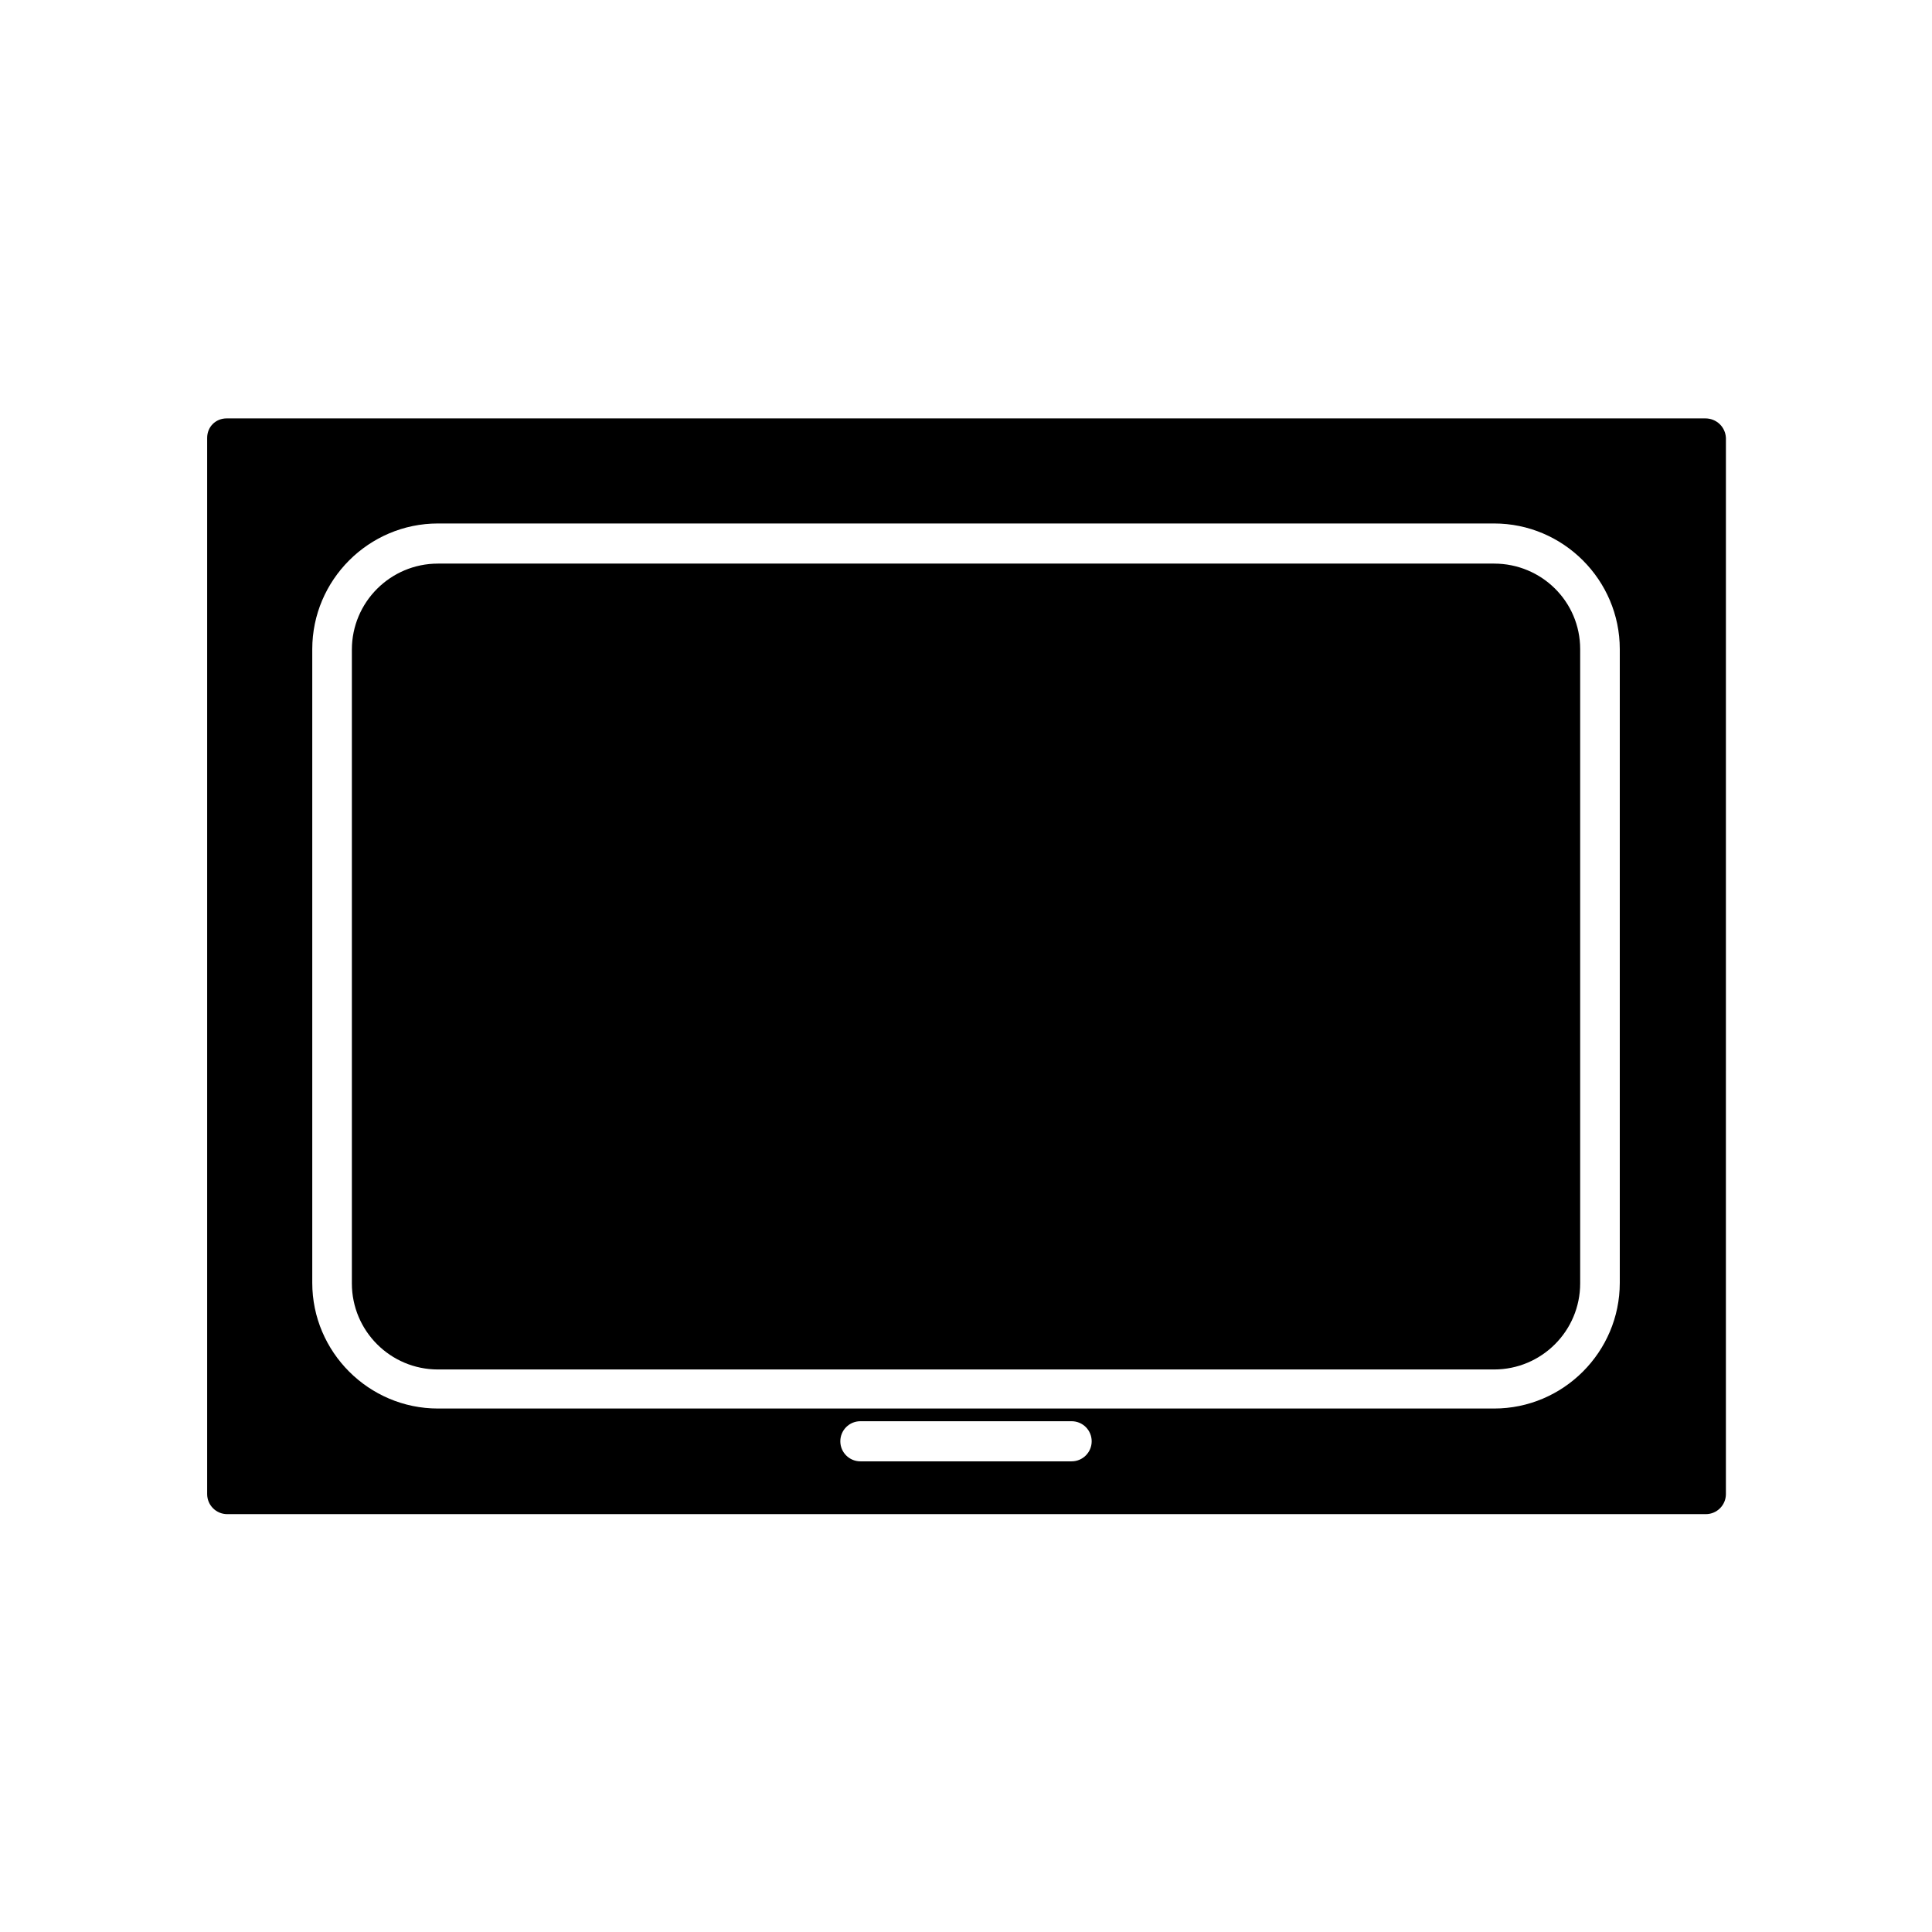
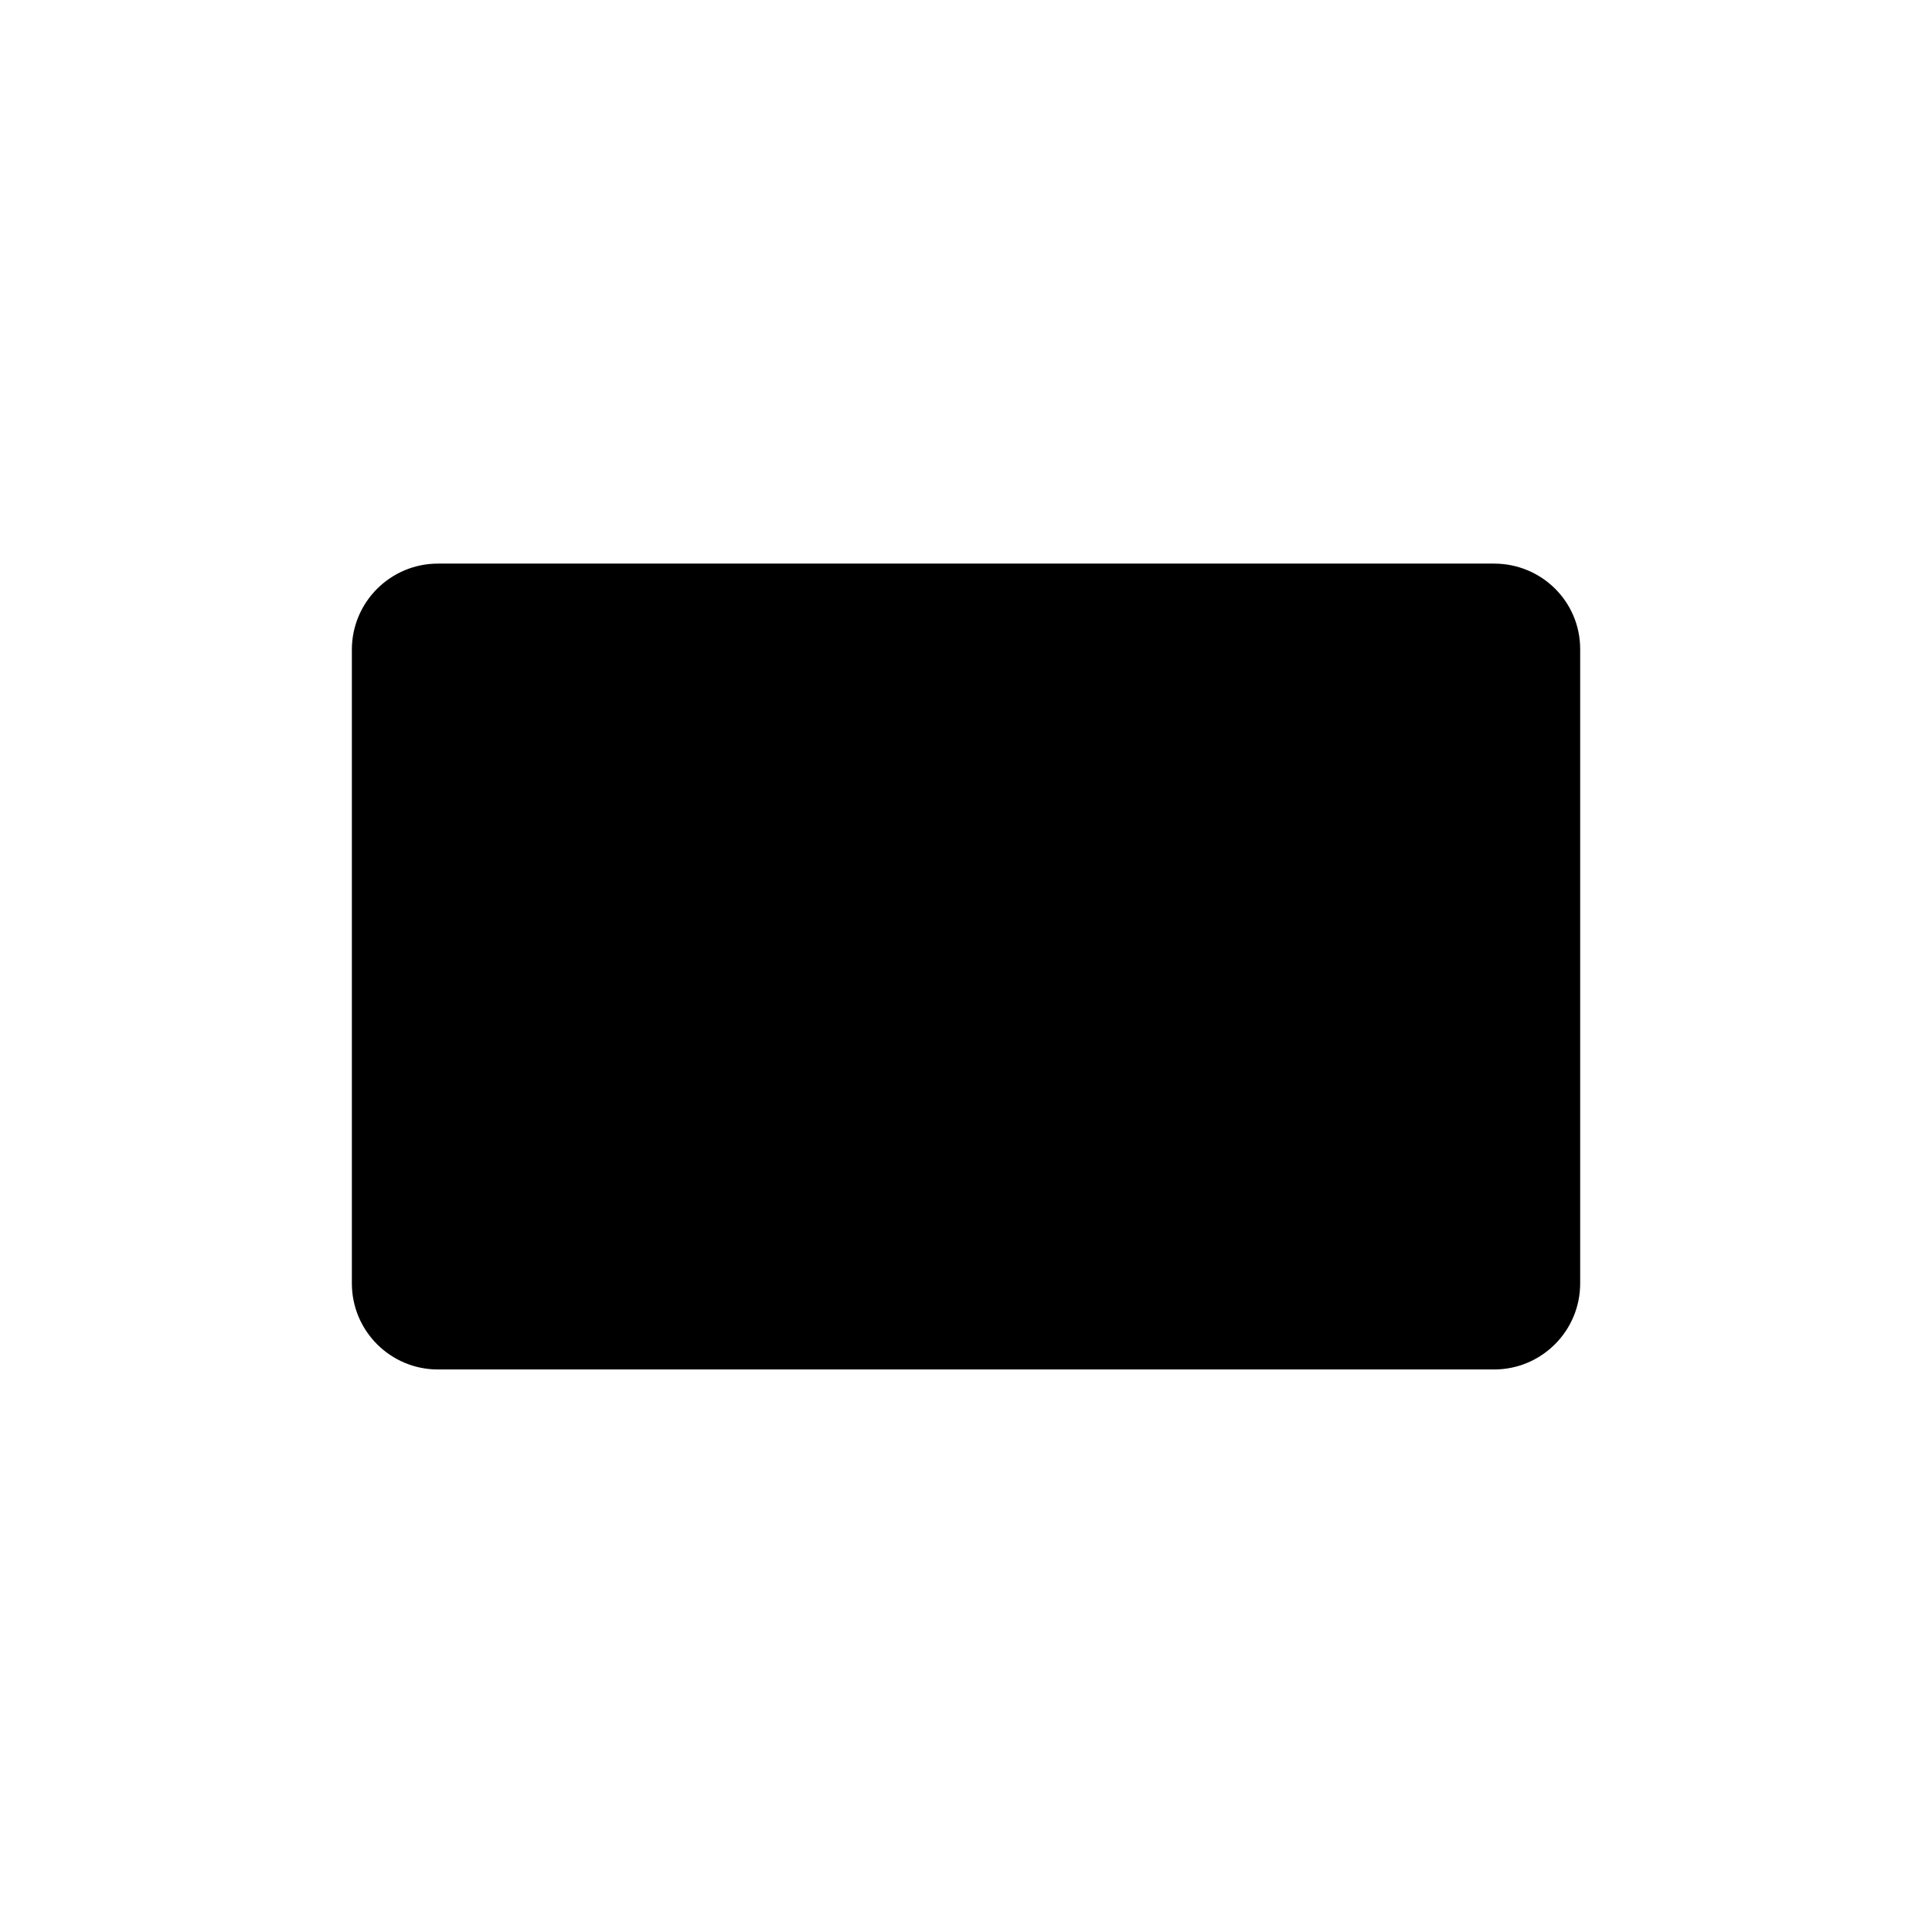
<svg xmlns="http://www.w3.org/2000/svg" fill="#000000" width="800px" height="800px" version="1.1" viewBox="144 144 512 512">
  <g>
    <path d="m539.95 293.36h-279.89c-12.594 0-22.812 10.215-22.812 22.812v167.94c0 12.594 10.215 22.812 22.812 22.812h279.89c12.594 0 22.812-10.215 22.812-22.812v-168.08c0-12.598-10.219-22.672-22.812-22.672z" />
-     <path d="m595.93 254.88h-391.85c-2.941 0-5.18 2.238-5.18 5.176v279.89c0 2.938 2.379 5.316 5.316 5.316h391.85c2.938 0 5.316-2.379 5.316-5.316l0.004-279.89c-0.141-2.938-2.519-5.176-5.457-5.176zm-167.94 276.39h-55.98c-2.938 0-5.316-2.379-5.316-5.316s2.379-5.316 5.316-5.316h55.98c2.938 0 5.316 2.379 5.316 5.316s-2.379 5.316-5.316 5.316zm145.27-47.305c0 18.332-14.973 33.309-33.309 33.309h-279.89c-18.332 0-33.309-14.973-33.309-33.309v-167.93c0-18.332 14.973-33.309 33.309-33.309h279.89c18.332 0 33.309 14.973 33.309 33.309z" />
  </g>
</svg>